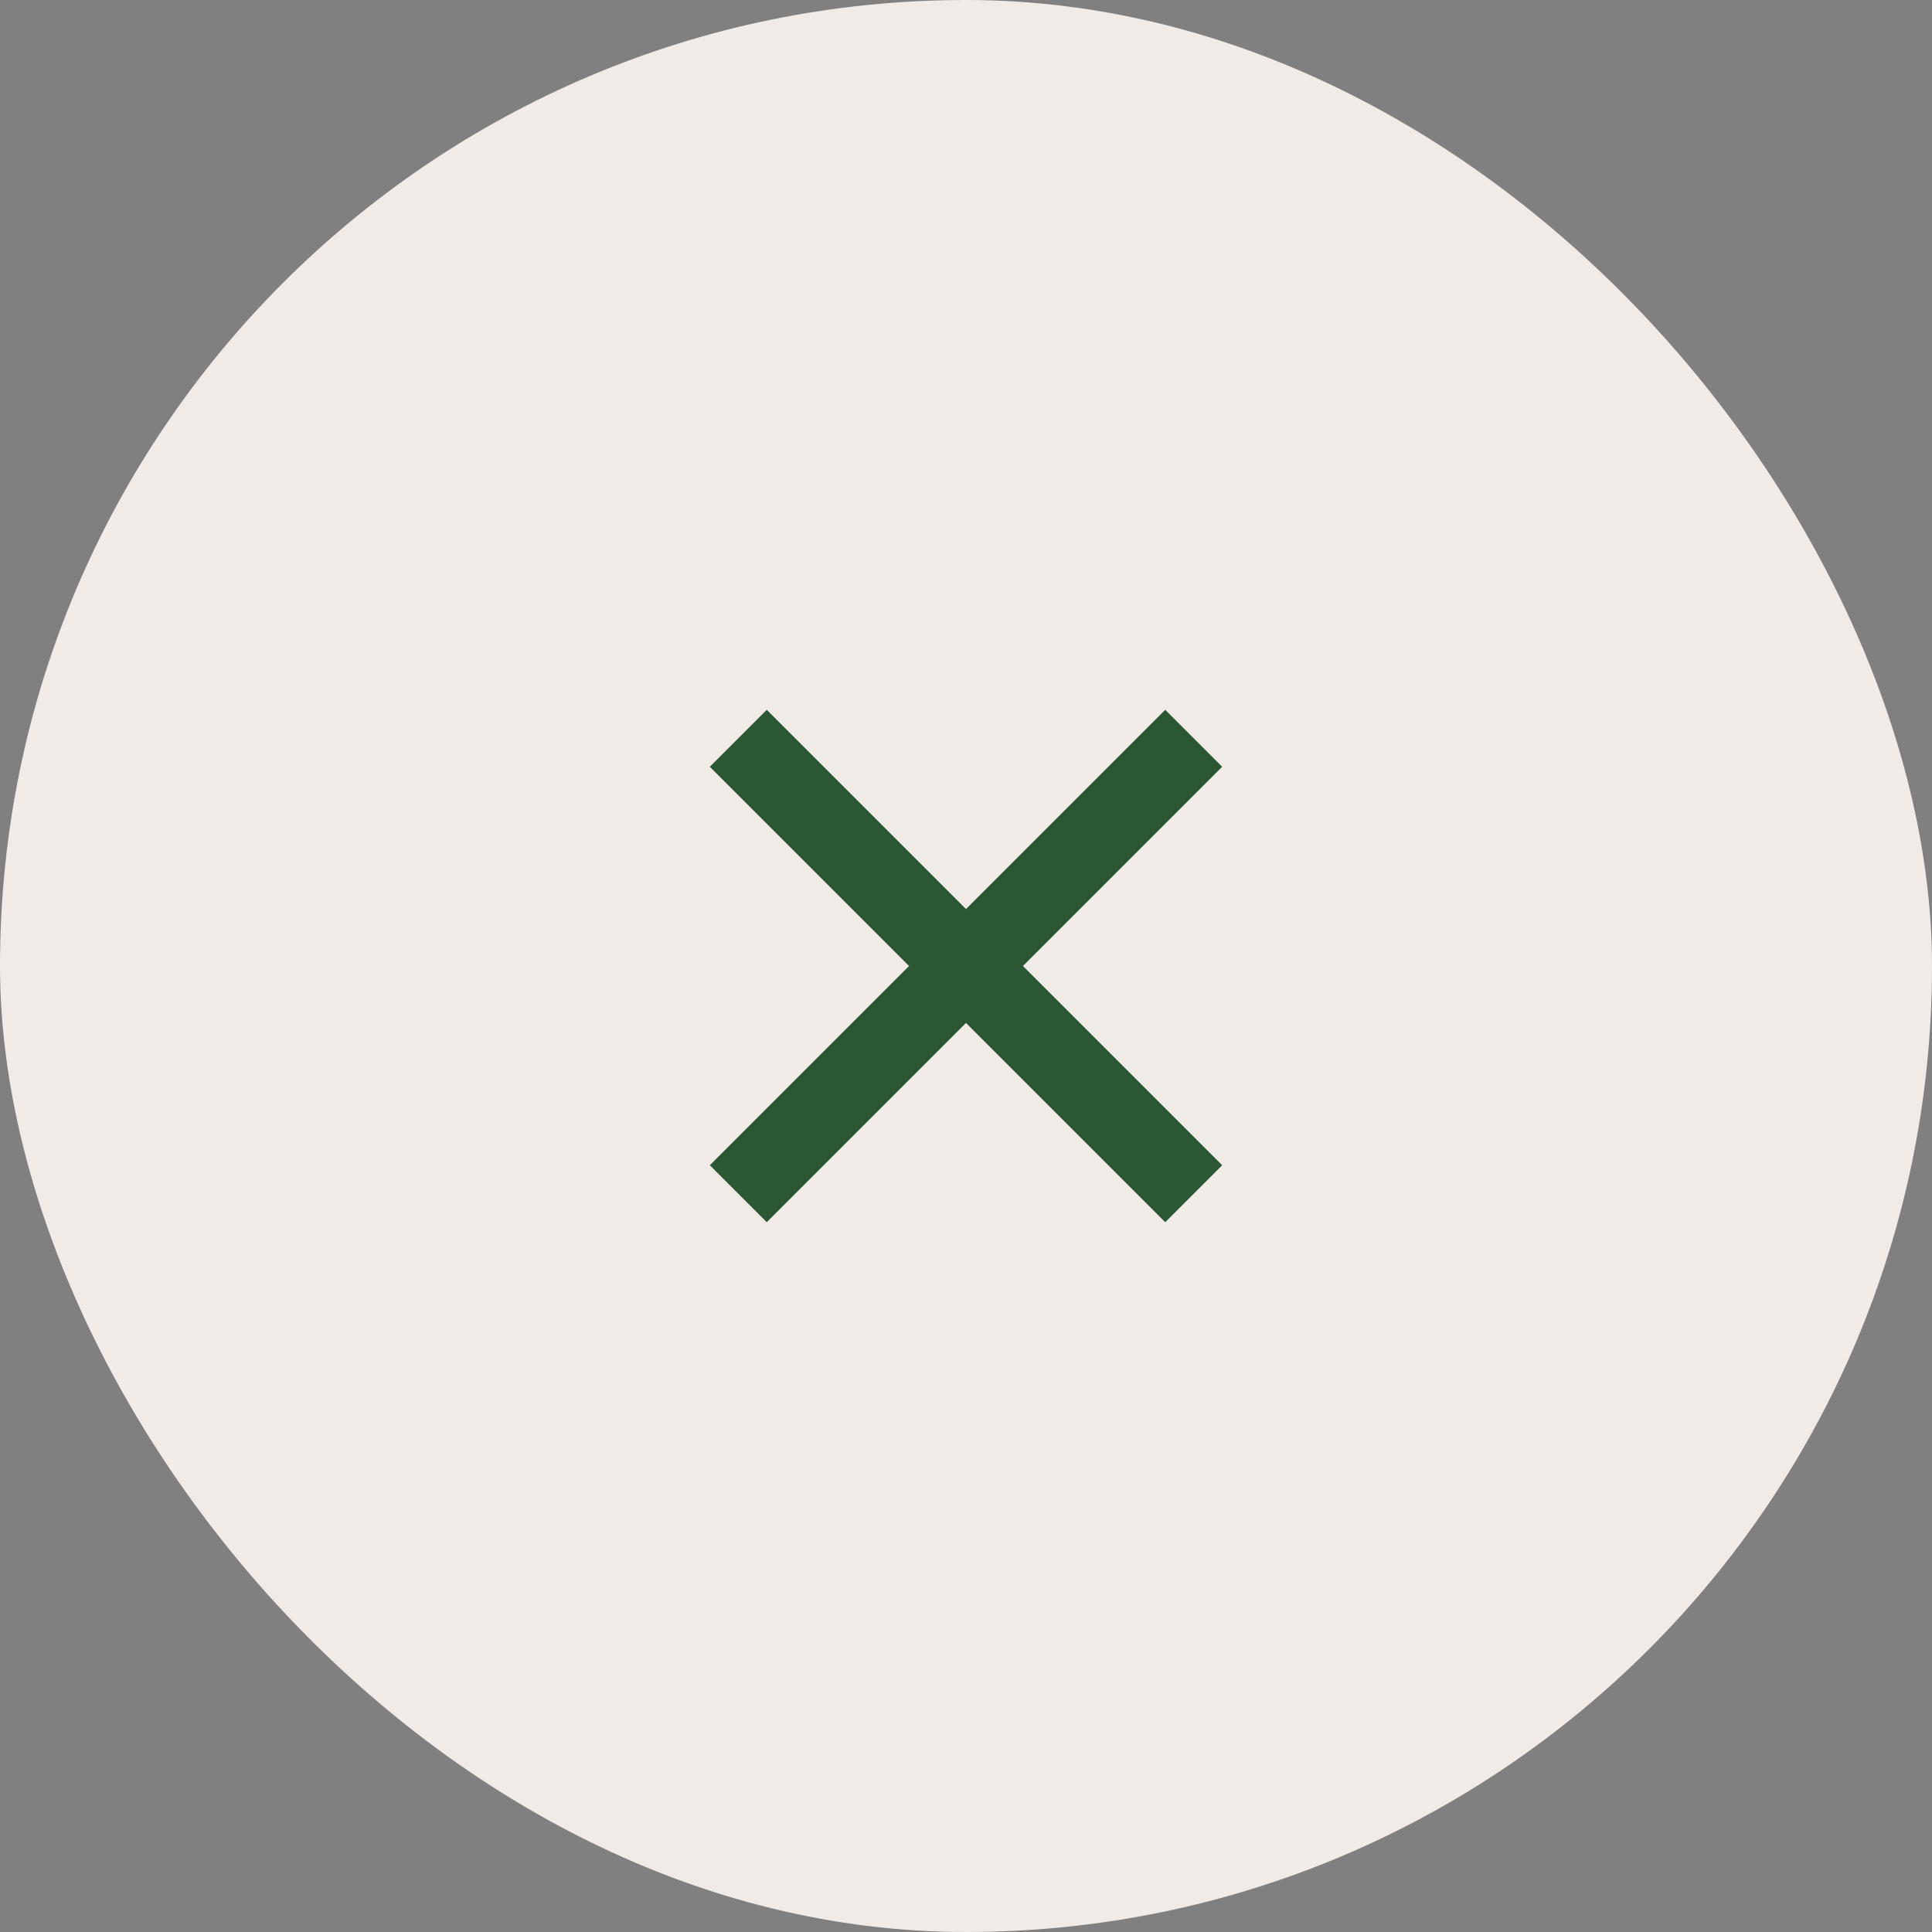
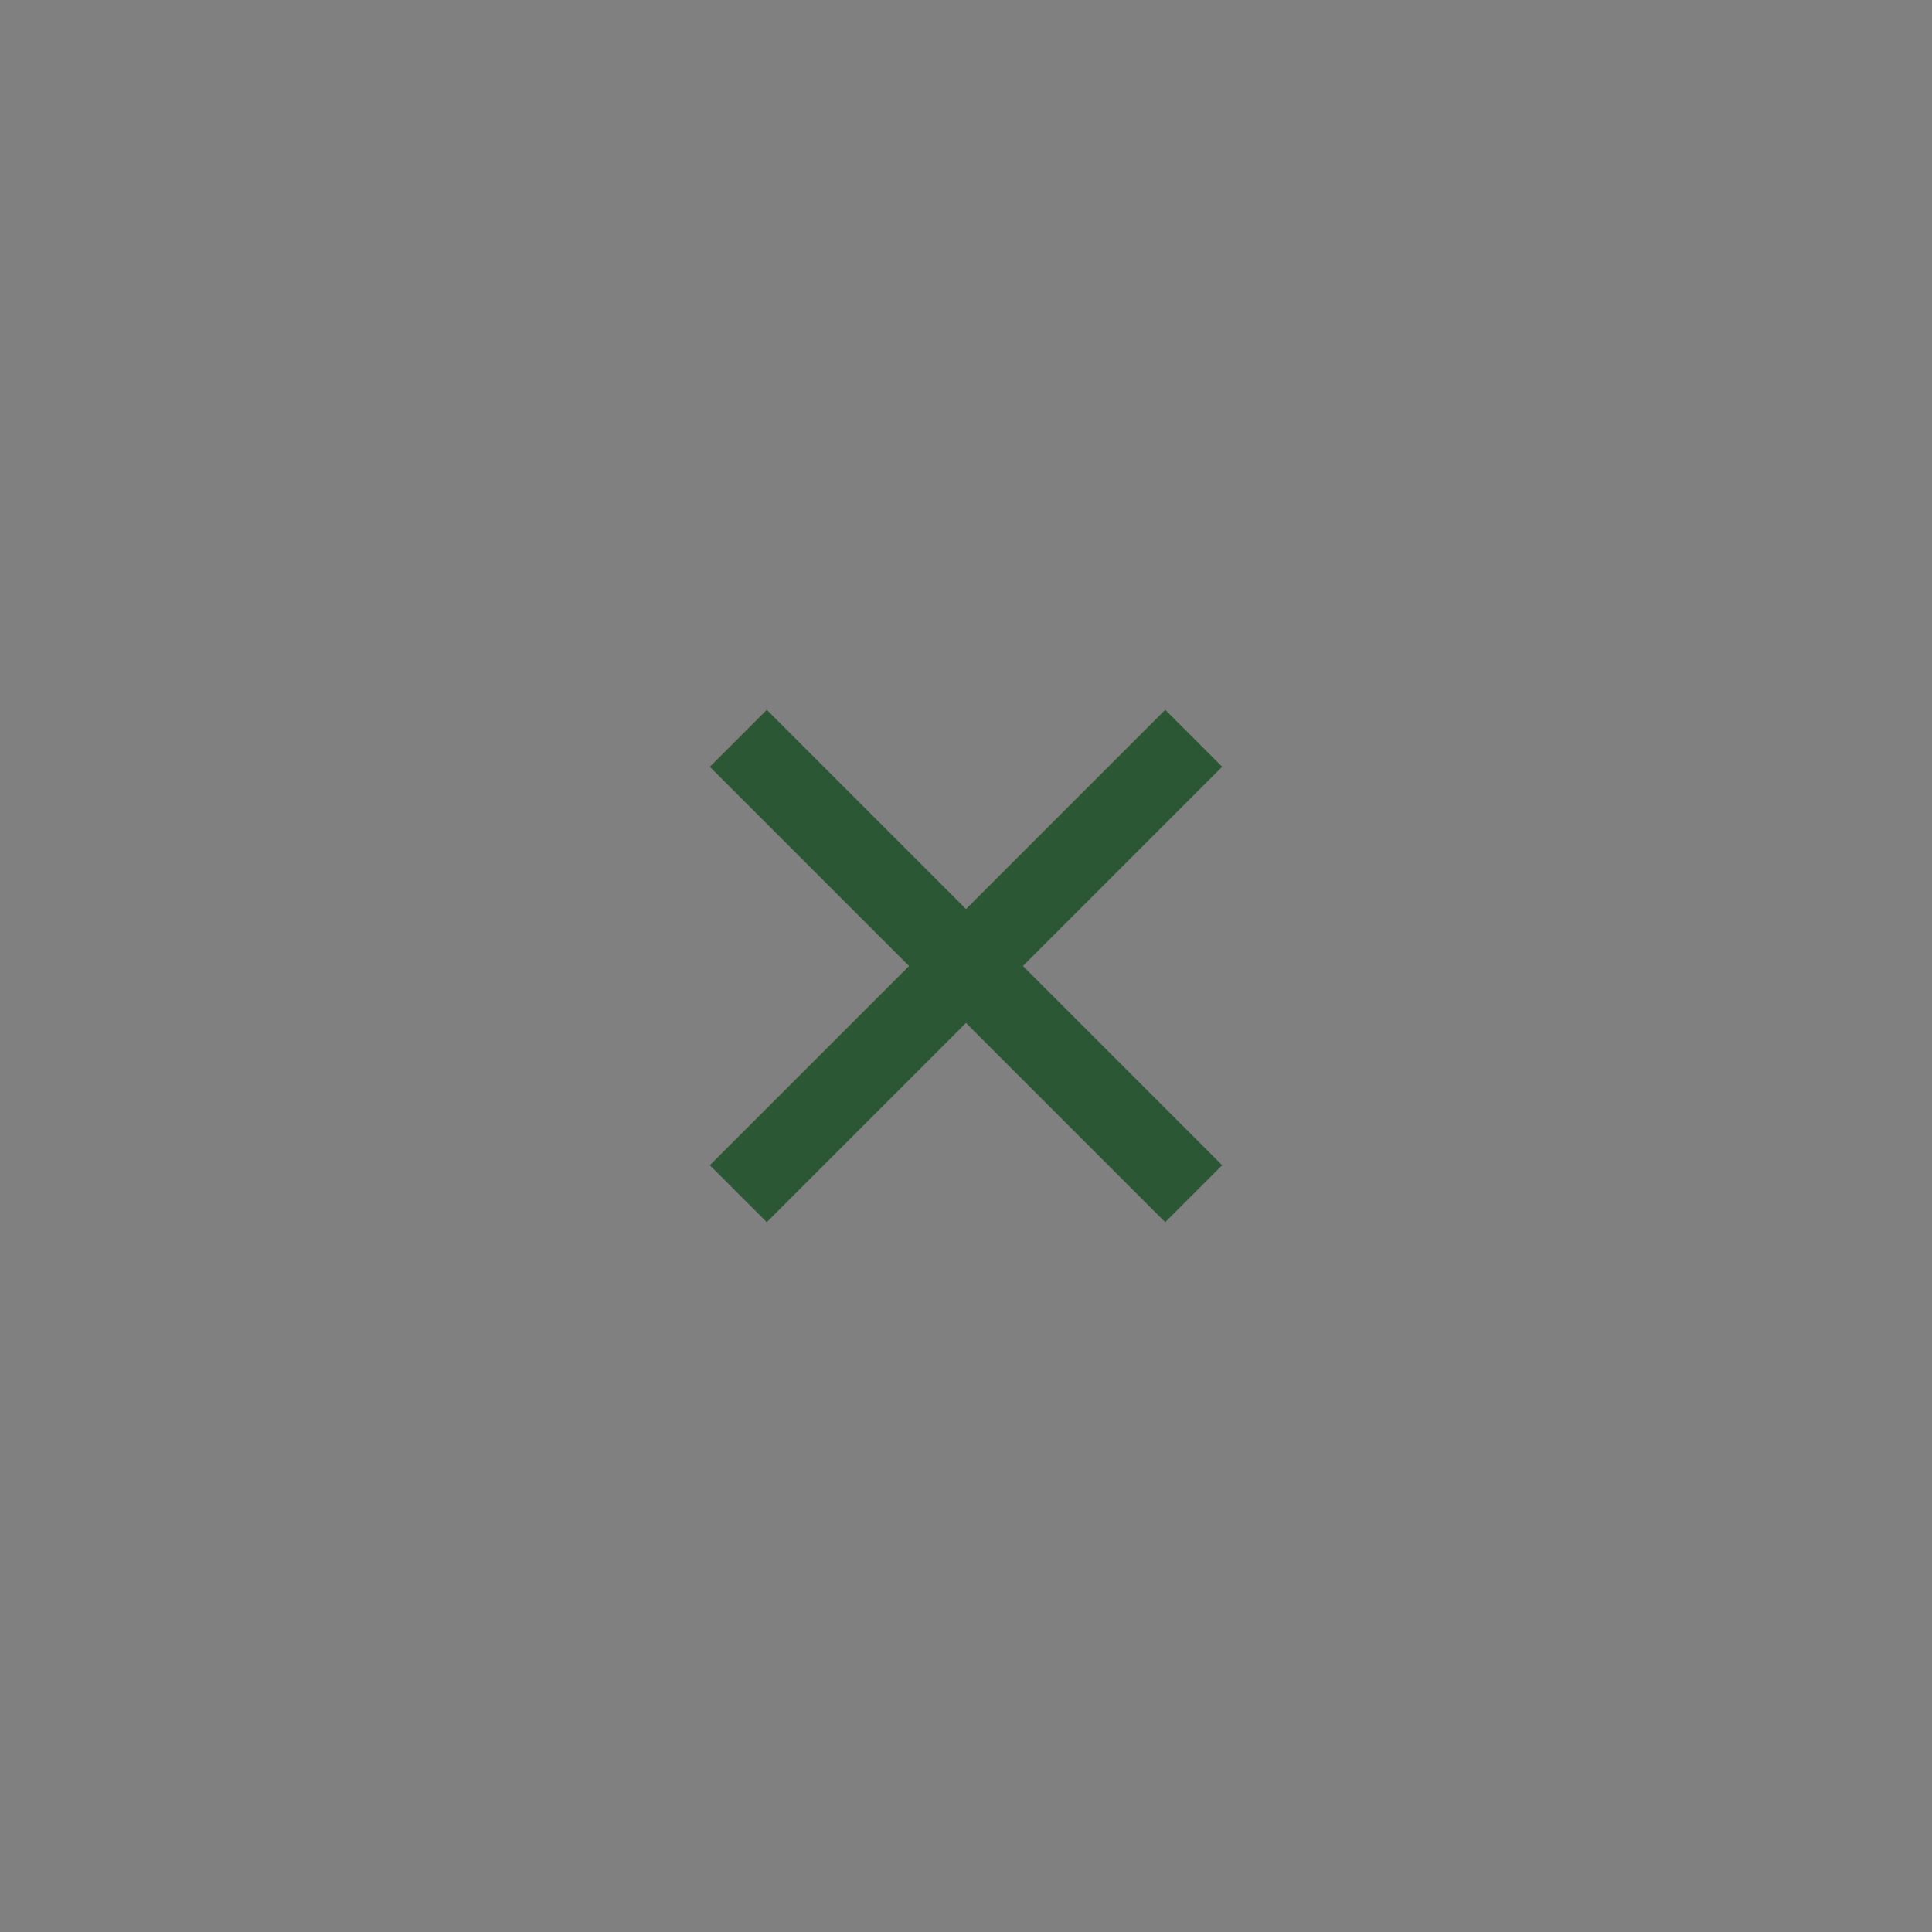
<svg xmlns="http://www.w3.org/2000/svg" width="32" height="32" viewBox="0 0 32 32" fill="none">
  <rect x="0" y="0" width="32" height="32" fill="#808080" stroke="none" />
-   <rect width="32" height="32" rx="16" fill="#F0EBE6" />
  <g clip-path="url(#clip0_525_5679)">
    <path d="M16 15.057L19.3 11.757L20.243 12.7L16.943 16L20.243 19.3L19.3 20.243L16 16.943L12.7 20.243L11.757 19.3L15.057 16L11.757 12.7L12.7 11.757L16 15.057Z" fill="#2B5734" />
  </g>
  <defs>
    <clipPath id="clip0_525_5679">
      <rect width="16" height="16" fill="white" transform="translate(8 8)" />
    </clipPath>
  </defs>
</svg>